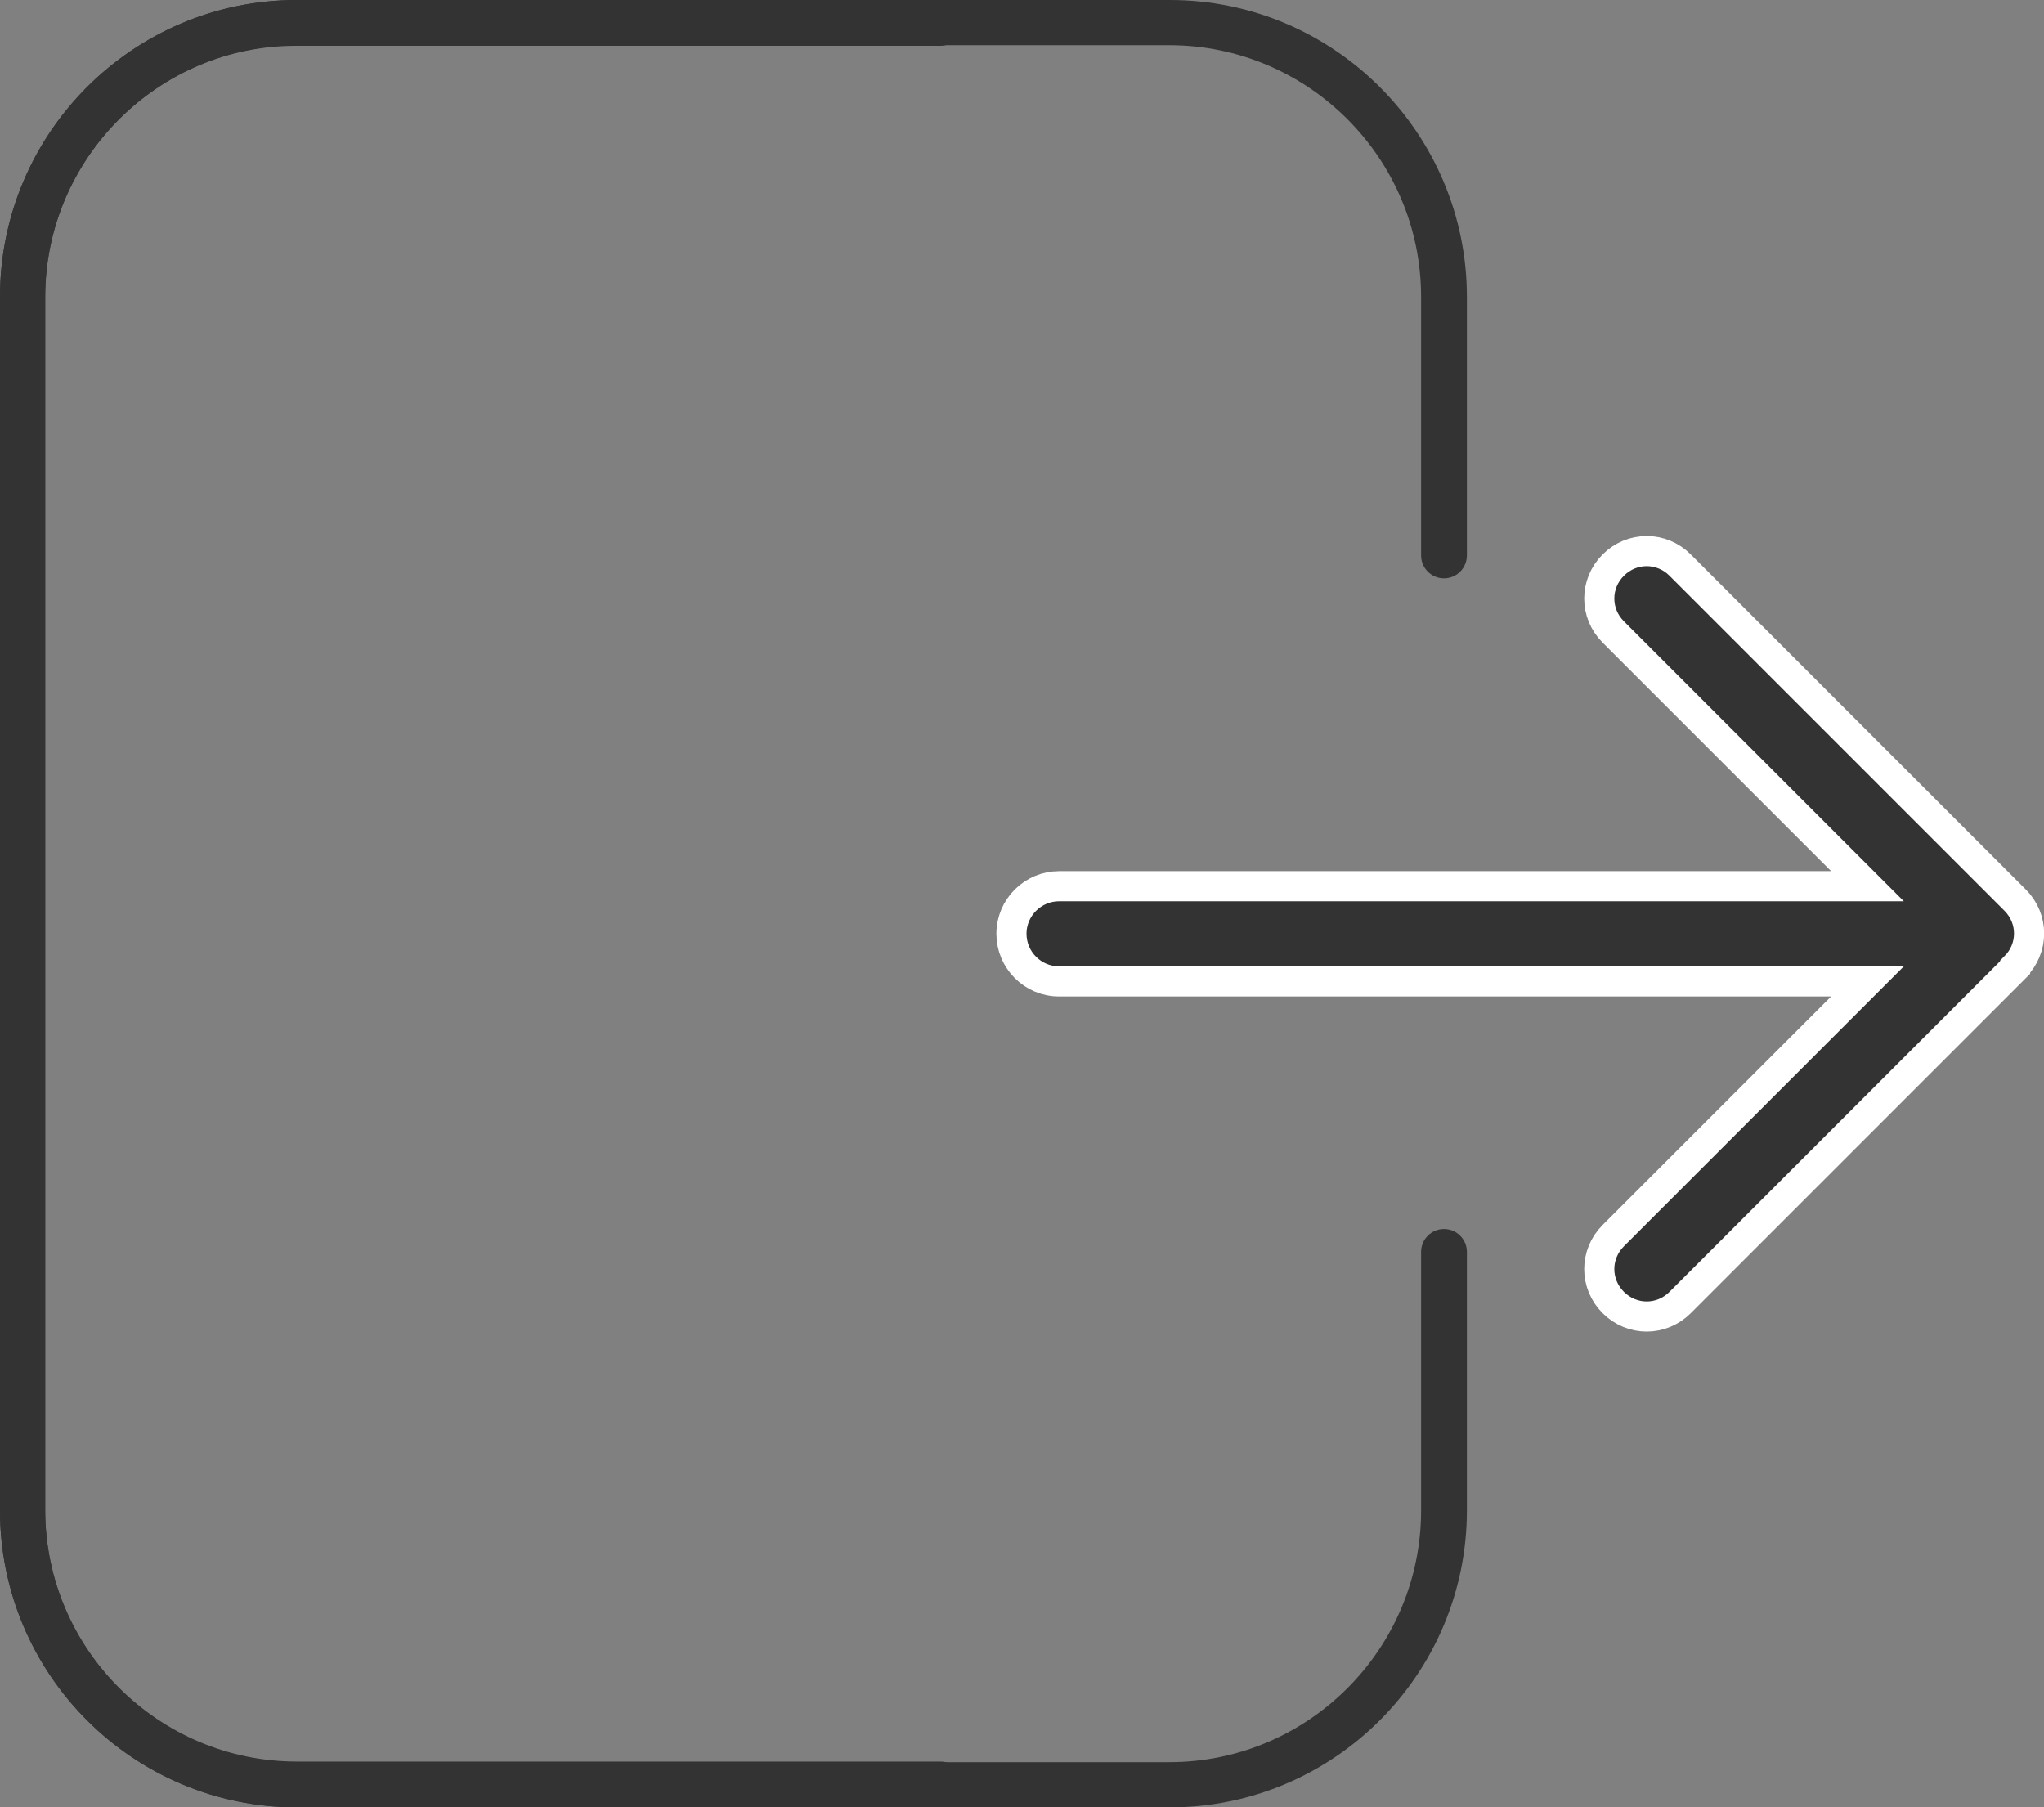
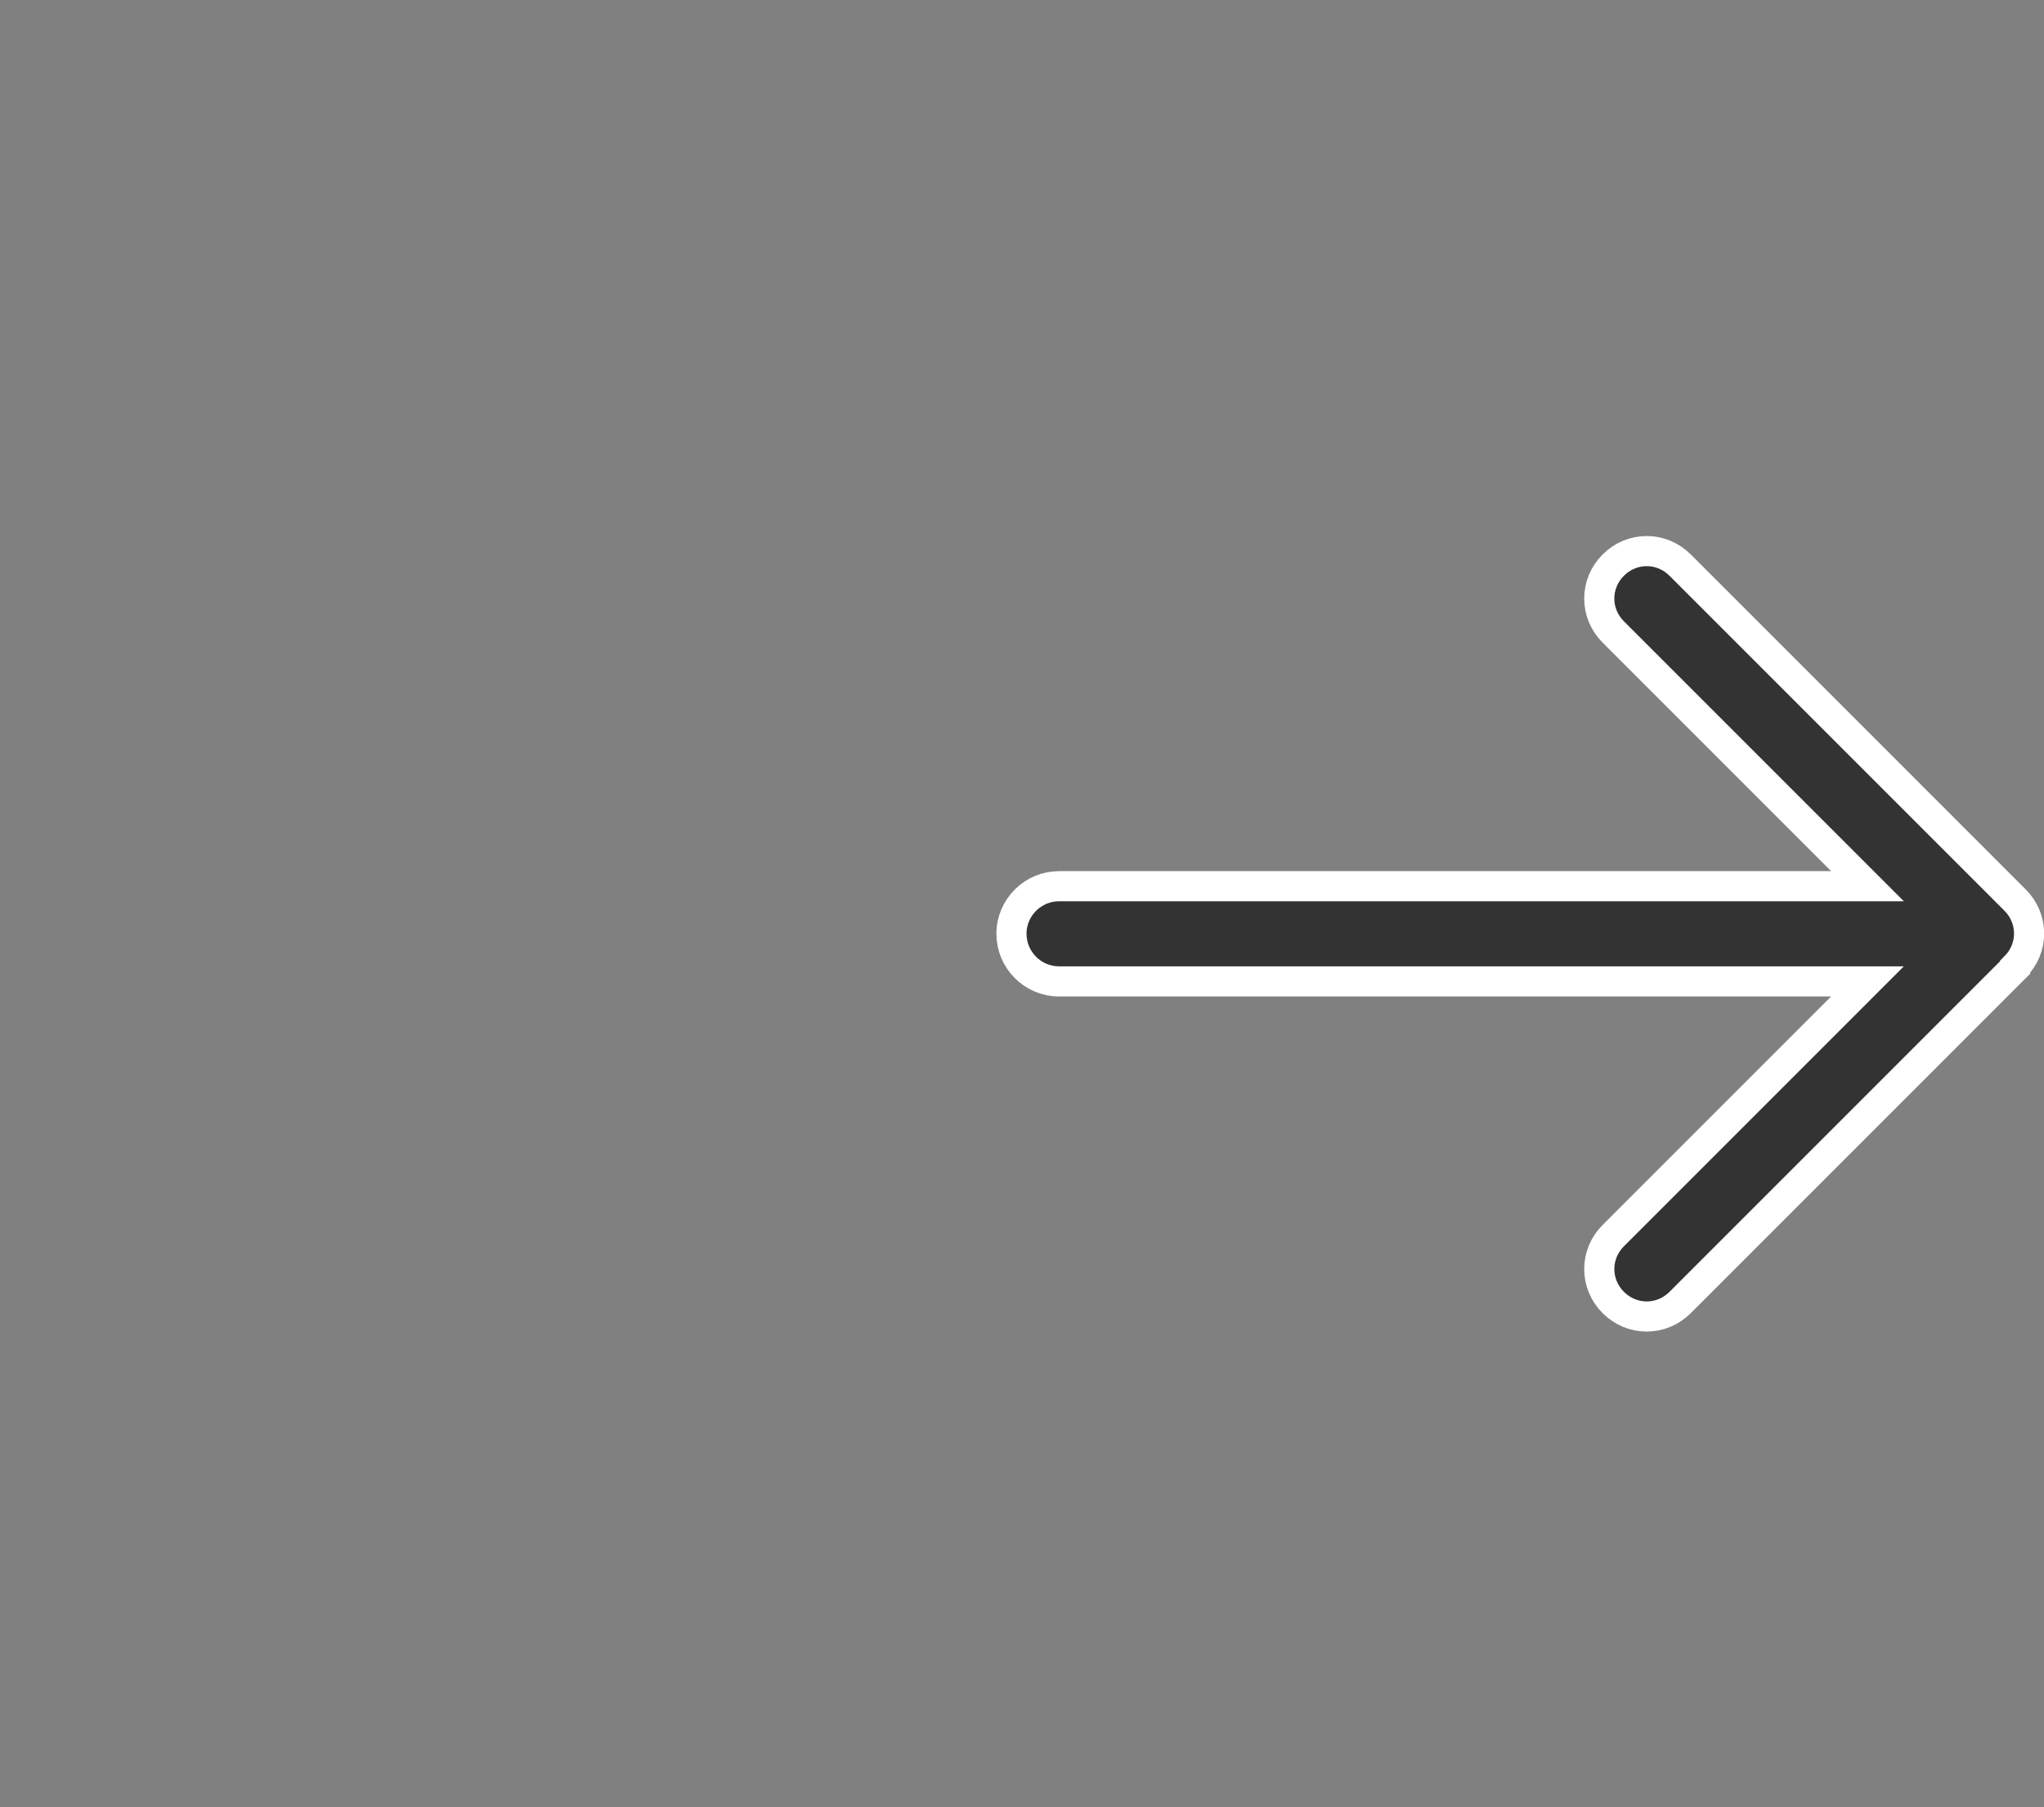
<svg xmlns="http://www.w3.org/2000/svg" viewBox="0 0 33.93 30">
  <rect x="0" y="0" width="33.93" height="30" fill="#808080" stroke="none" />
  <defs>
    <style>.d,.e{fill:#333;}.e{fill-rule:evenodd;stroke:#fff;stroke-linecap:round;stroke-miterlimit:10;stroke-width:.5px;}</style>
  </defs>
  <g id="a" />
  <g id="b">
    <g id="c">
      <g>
        <path class="e" d="M33.45,16.05c.31-.31,.31-.8,0-1.11l-5.56-5.56c-.31-.31-.8-.31-1.11,0s-.31,.8,0,1.11l4.22,4.22h-13.42c-.43,0-.79,.35-.79,.79,0,.43,.35,.79,.79,.79h13.42l-4.22,4.22c-.31,.31-.31,.8,0,1.11s.8,.31,1.11,0l5.56-5.56Z" />
-         <path class="d" d="M19.41,30H4.93c-2.72,0-4.93-2.21-4.93-4.93V4.93C0,2.21,2.21,0,4.93,0H15.61c.21,0,.38,.17,.38,.38s-.17,.38-.38,.38H4.93C2.63,.75,.75,2.63,.75,4.93V25.07c0,2.3,1.87,4.18,4.18,4.18h14.48c2.3,0,4.18-1.87,4.18-4.18v-4.29c0-.21,.17-.38,.38-.38s.38,.17,.38,.38v4.29c0,2.72-2.21,4.93-4.93,4.93Z" />
-         <path class="d" d="M19.41,0H4.93C2.21,0,0,2.21,0,4.93V25.07c0,2.72,2.21,4.93,4.93,4.93H15.61c.21,0,.38-.17,.38-.38s-.17-.38-.38-.38H4.93c-2.3,0-4.18-1.87-4.18-4.18V4.93C.75,2.63,2.63,.75,4.93,.75h14.48c2.3,0,4.18,1.87,4.18,4.18v4.29c0,.21,.17,.38,.38,.38s.38-.17,.38-.38V4.93c0-2.72-2.21-4.93-4.93-4.93Z" />
      </g>
    </g>
  </g>
</svg>